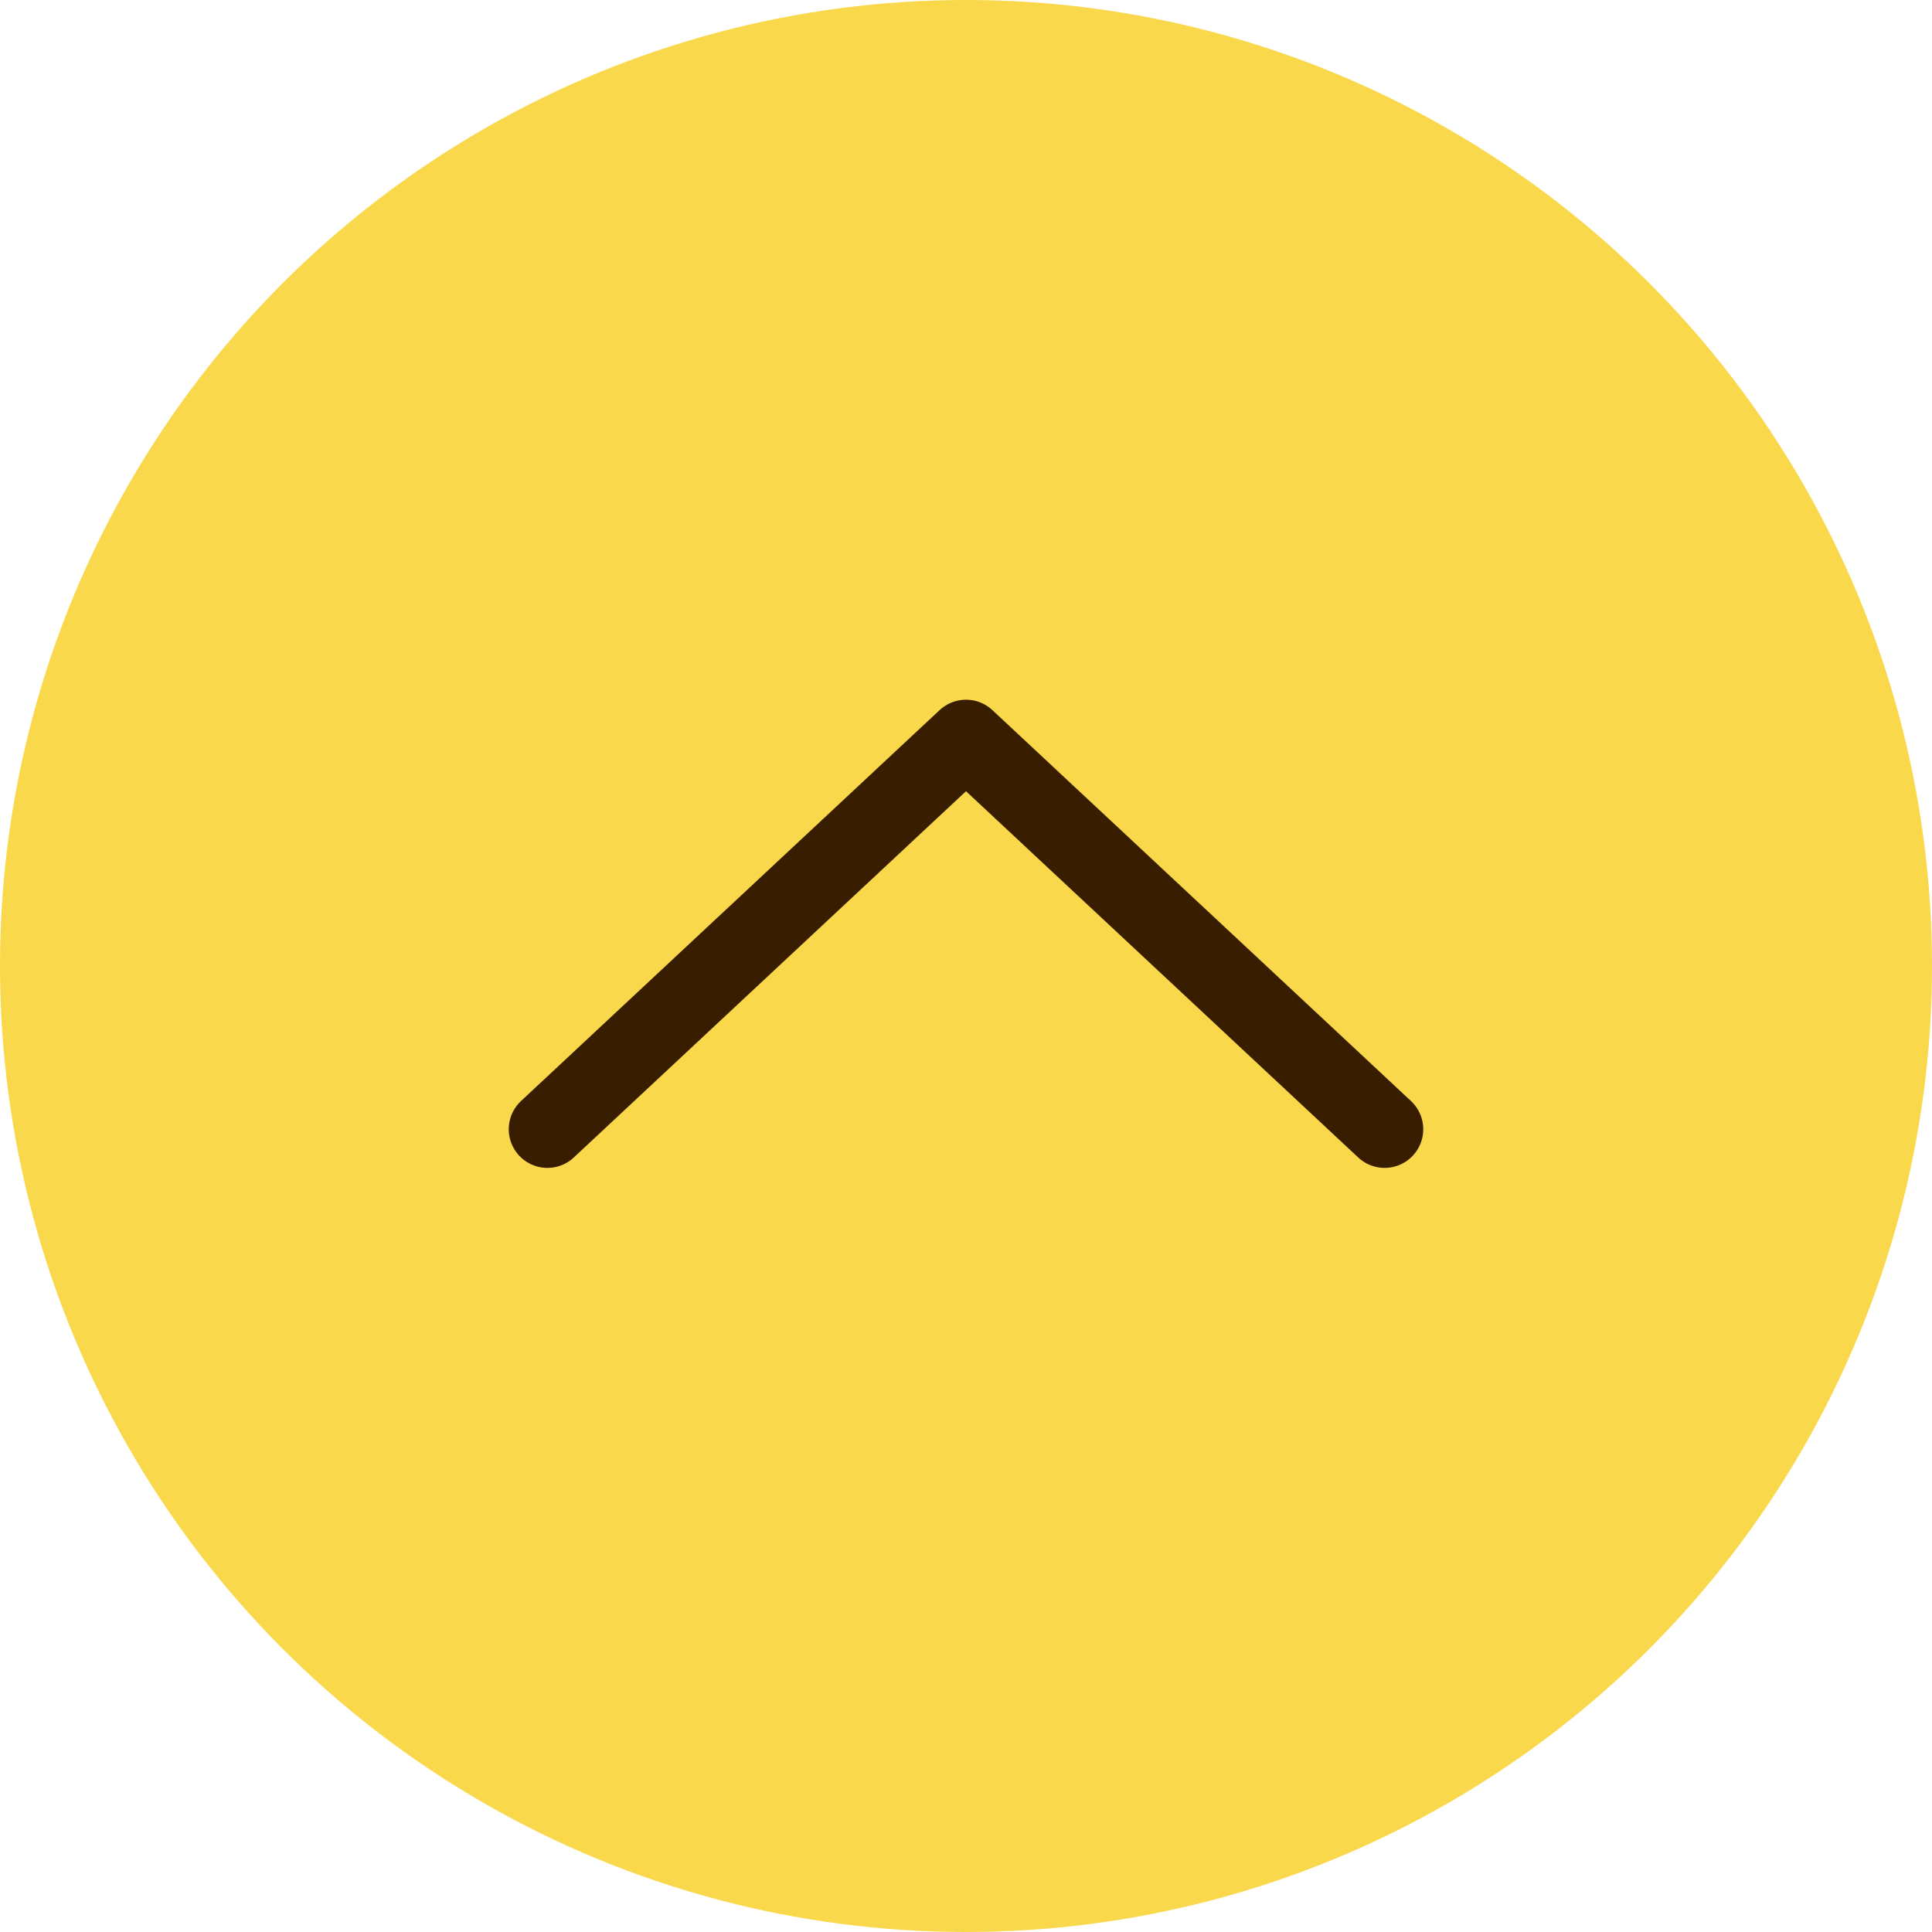
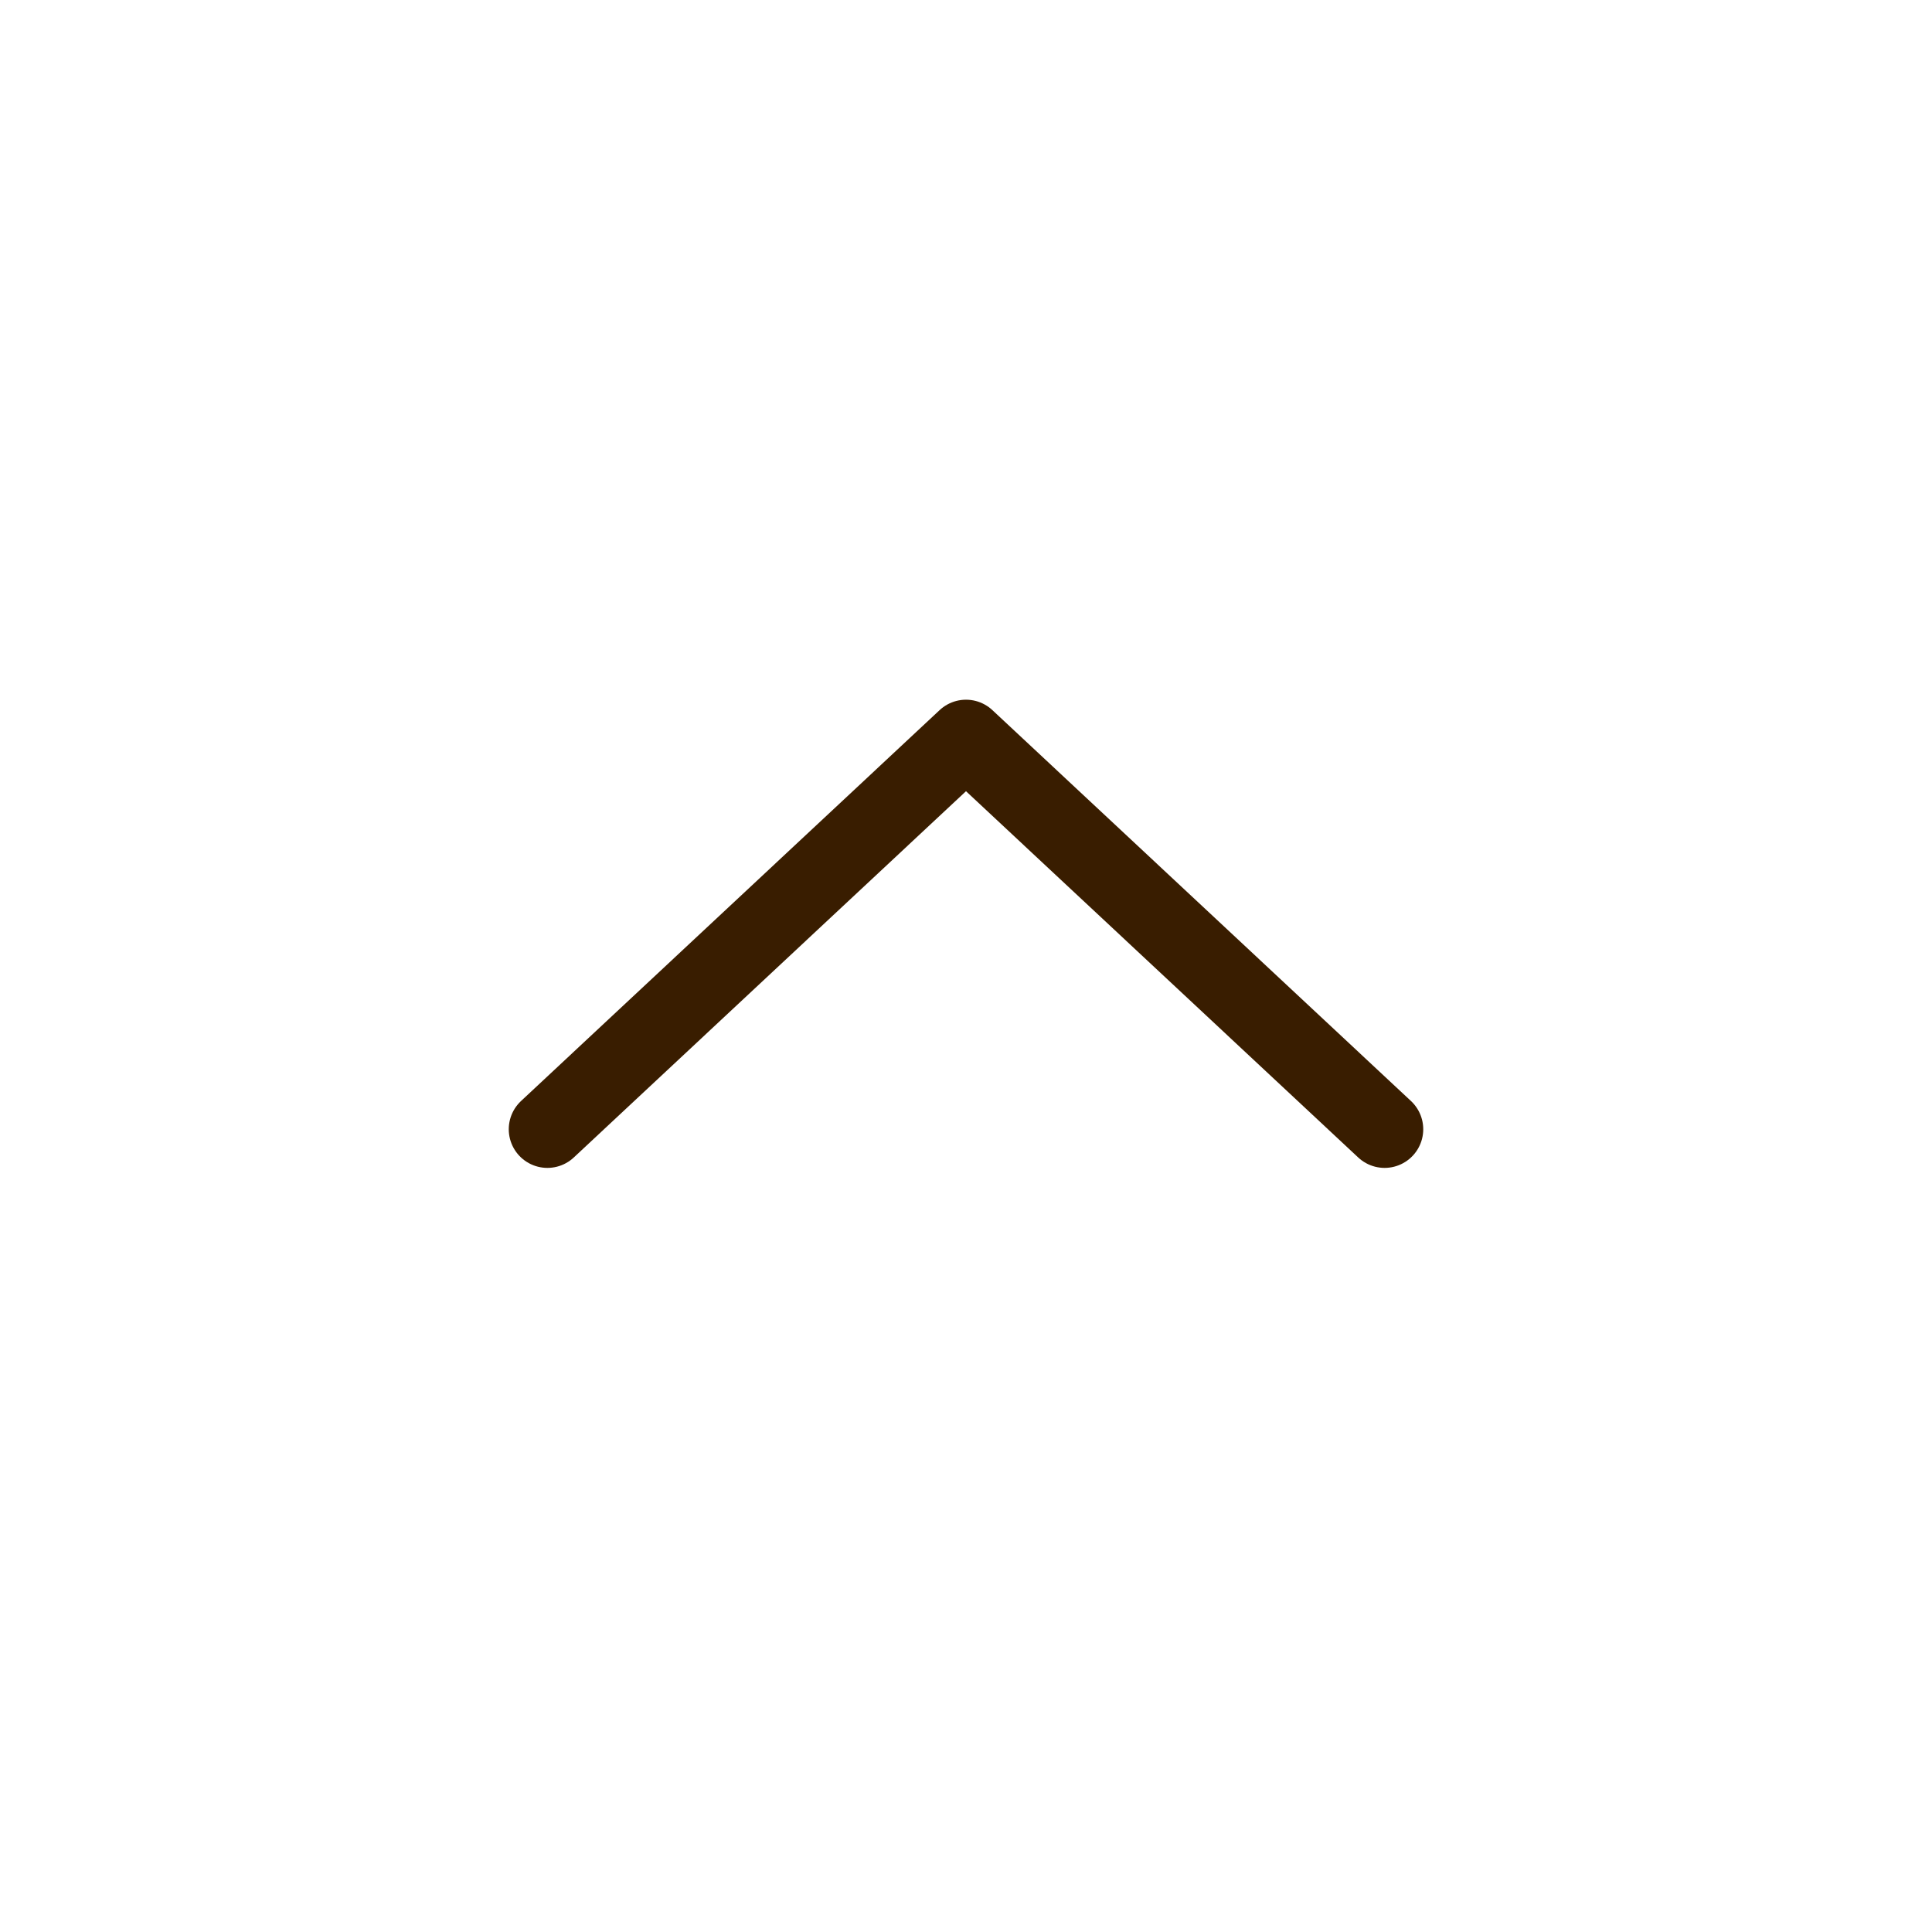
<svg xmlns="http://www.w3.org/2000/svg" id="_レイヤー_2" width="60" height="60" viewBox="0 0 60 60">
  <defs>
    <style>.cls-1{fill:#f9d84b;stroke-width:0px;}.cls-2{fill:none;stroke:#391d00;stroke-linecap:round;stroke-linejoin:round;stroke-width:2.4px;}</style>
  </defs>
  <g id="_フッター">
-     <circle class="cls-1" cx="30" cy="30" r="30" />
    <polyline class="cls-2" points="17 35.07 30 22.93 43 35.07" />
  </g>
</svg>